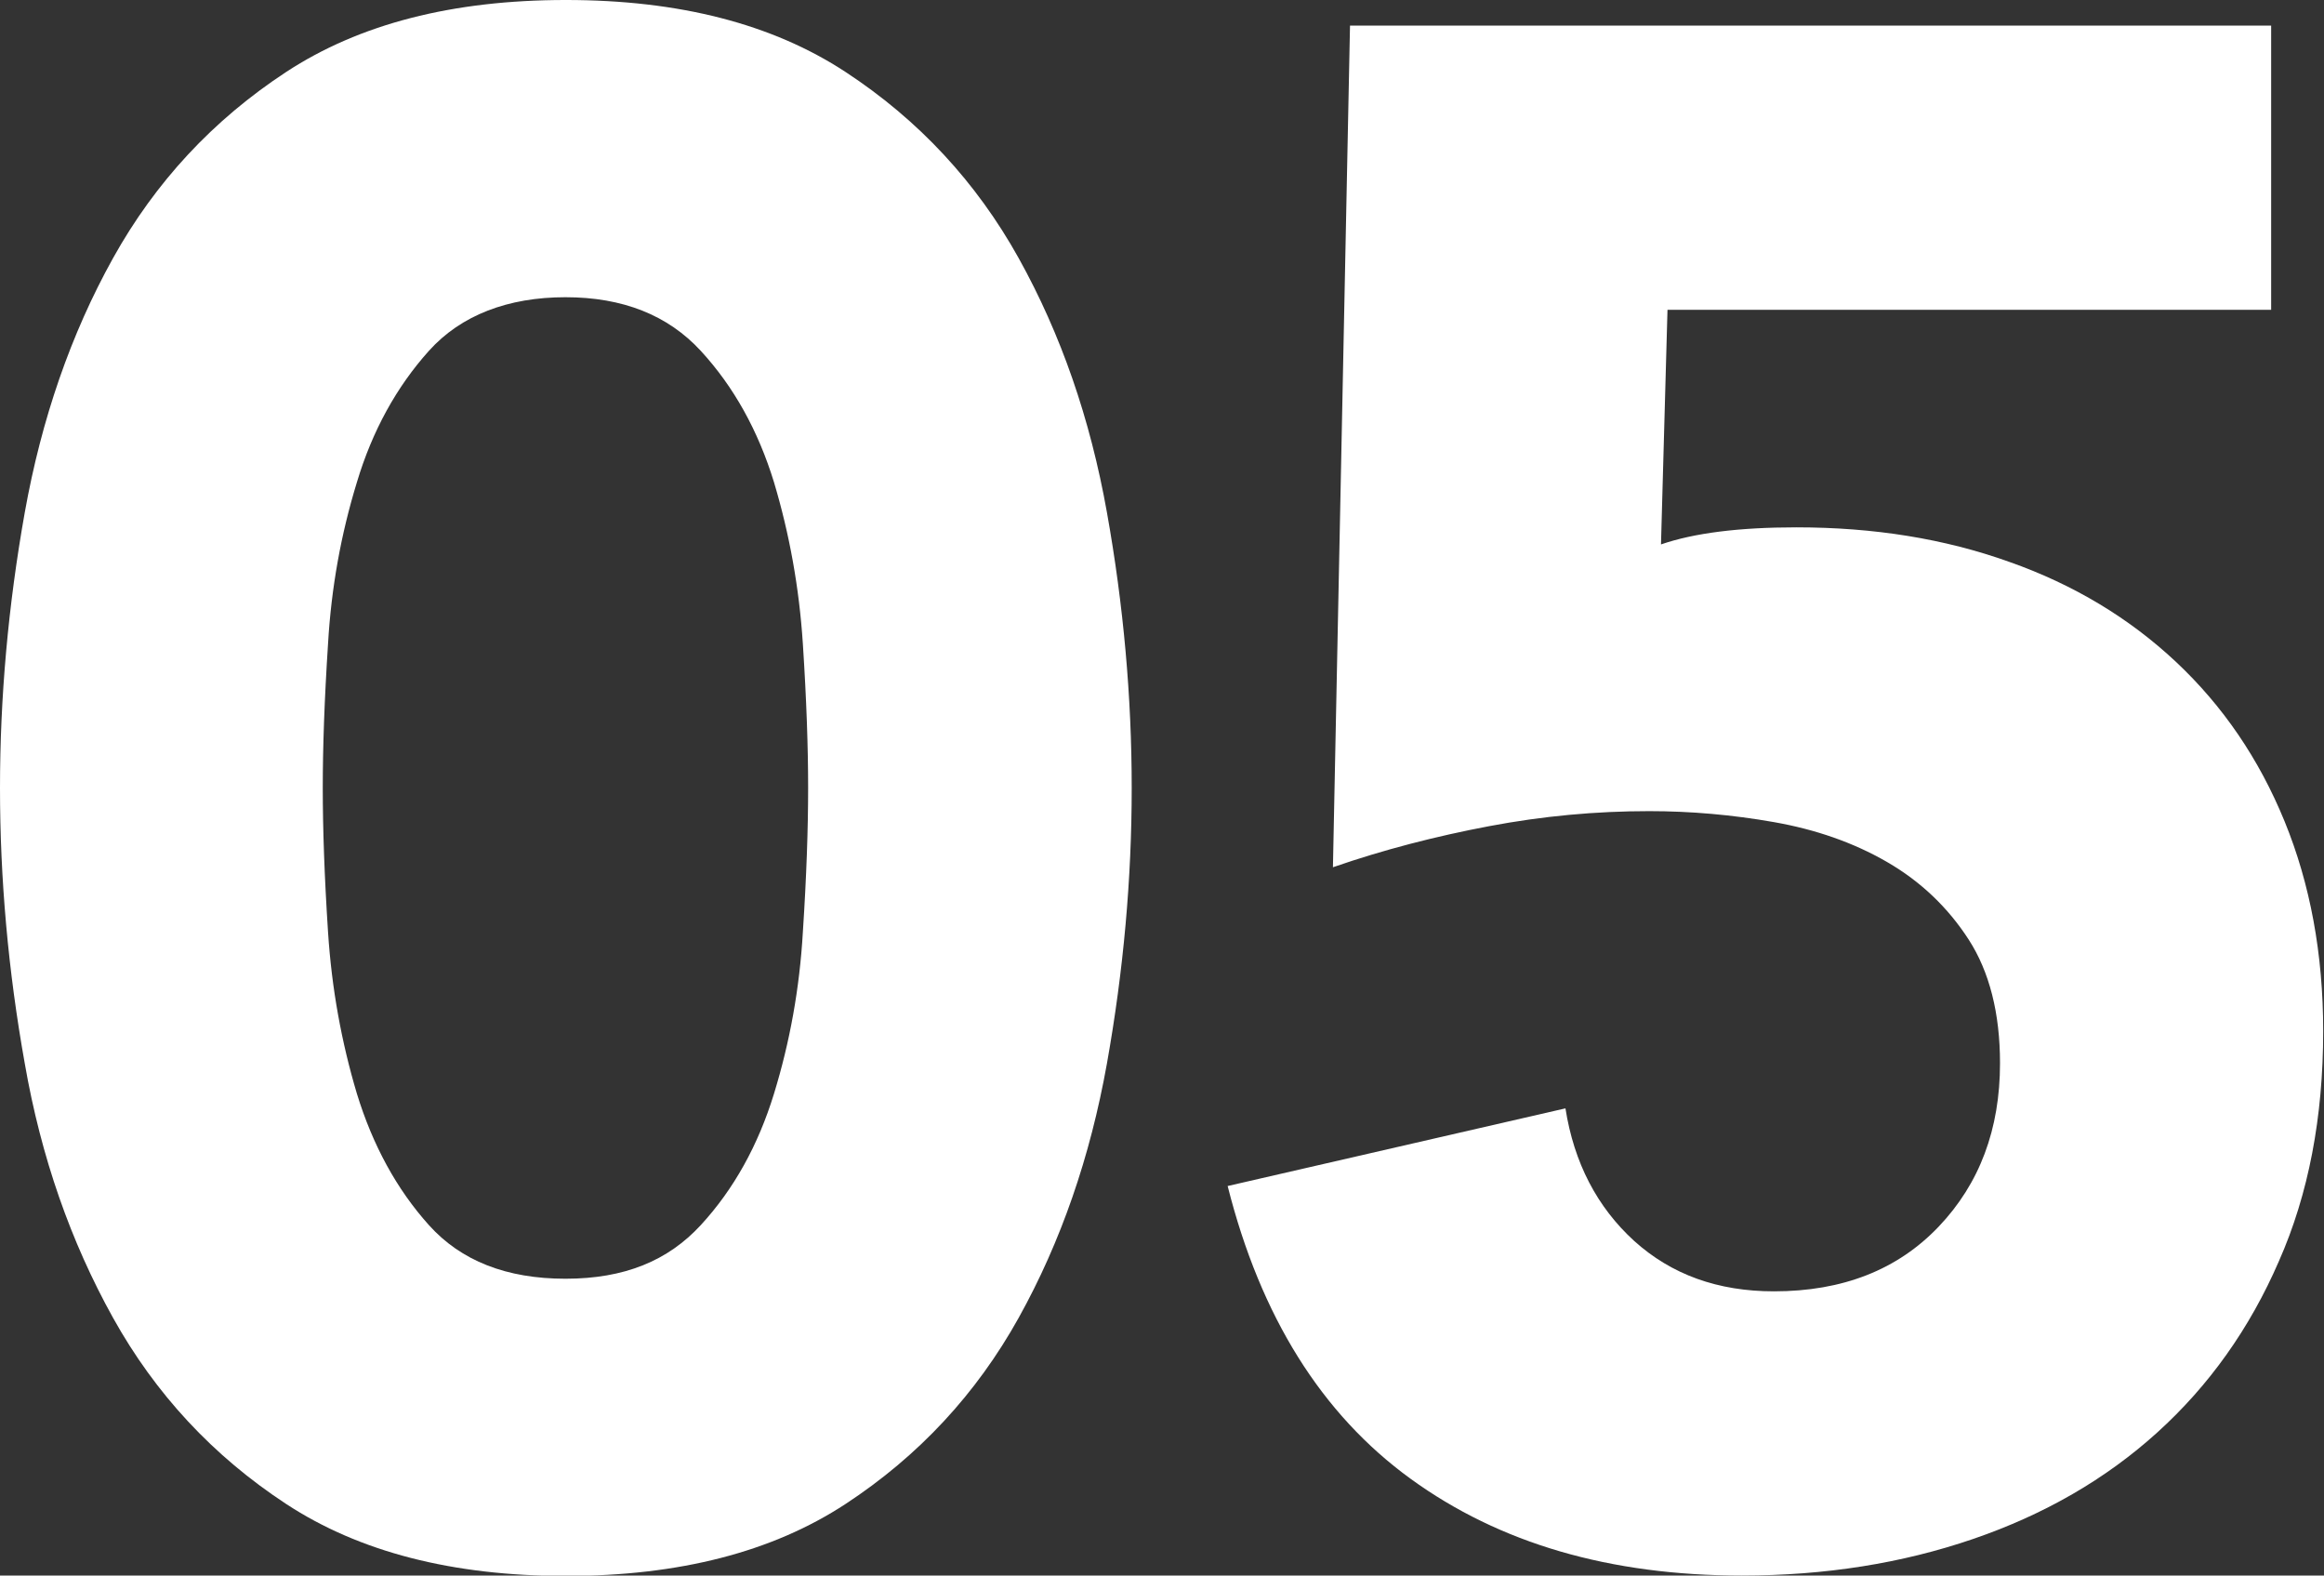
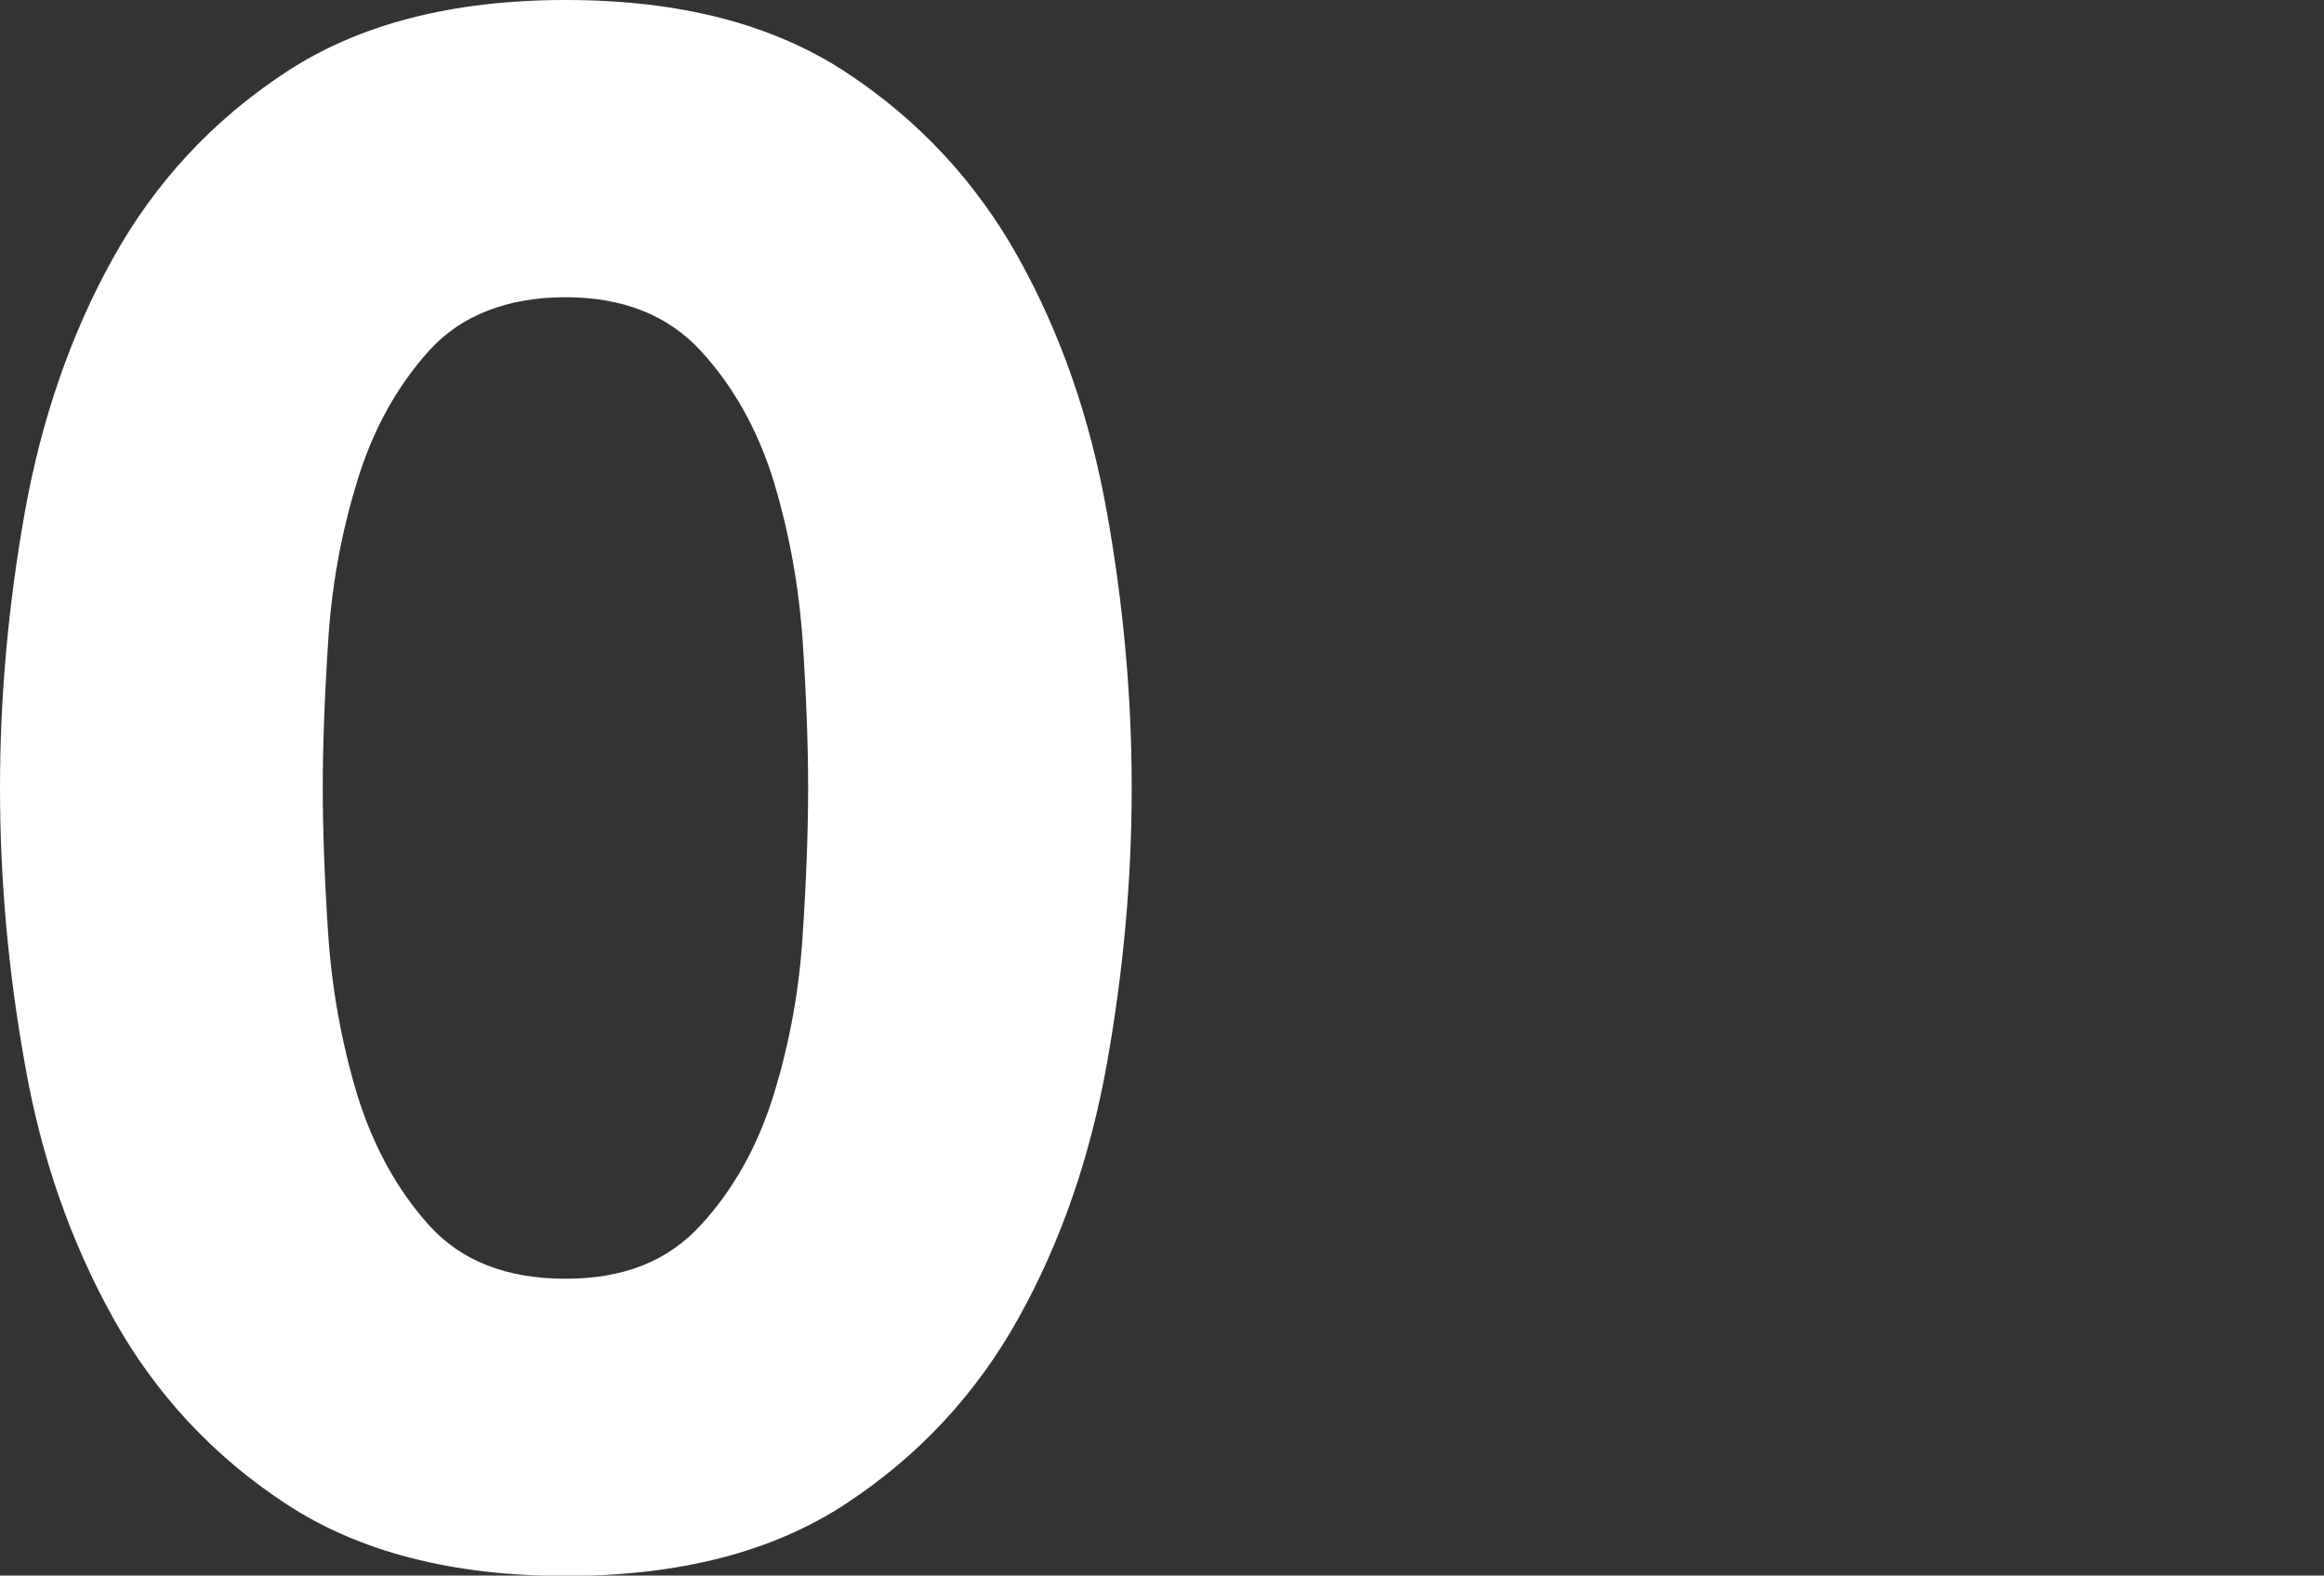
<svg xmlns="http://www.w3.org/2000/svg" viewBox="0 0 57.17 38.75">
  <rect x="0" y="0" width="57.17" height="38.75" fill="#333333" stroke="none" />
  <g fill="#fff">
    <path d="m0 19.38c0-2.22.2-4.48.61-6.78.41-2.29 1.13-4.38 2.17-6.25s2.46-3.4 4.26-4.58 4.09-1.77 6.88-1.77 5.08.59 6.88 1.77 3.22 2.71 4.26 4.58 1.76 3.95 2.17 6.25c.41 2.29.61 4.55.61 6.78s-.2 4.48-.61 6.78c-.41 2.29-1.13 4.38-2.17 6.25s-2.46 3.4-4.26 4.58-4.09 1.77-6.88 1.77-5.08-.59-6.88-1.77-3.22-2.71-4.26-4.58-1.77-3.95-2.17-6.25c-.41-2.29-.61-4.55-.61-6.78zm7.94 0c0 .99.04 2.17.13 3.55s.33 2.7.71 3.97c.39 1.27.98 2.35 1.77 3.23s1.91 1.32 3.36 1.32 2.52-.44 3.33-1.32 1.41-1.96 1.8-3.23.63-2.59.71-3.97c.09-1.38.13-2.56.13-3.55s-.04-2.17-.13-3.55-.33-2.7-.71-3.97c-.39-1.27-.99-2.35-1.8-3.23s-1.92-1.32-3.33-1.32-2.57.44-3.36 1.32-1.39 1.96-1.77 3.23c-.39 1.27-.63 2.59-.71 3.97-.09 1.38-.13 2.56-.13 3.55z" />
-     <path d="m55.9 7.62h-14.88l-.16 5.77c.81-.28 1.92-.42 3.33-.42 1.91 0 3.65.28 5.24.85 1.59.56 2.96 1.39 4.1 2.46 1.15 1.08 2.04 2.38 2.67 3.92s.95 3.26.95 5.16c0 2.12-.36 4.01-1.09 5.66-.72 1.66-1.72 3.06-2.99 4.21s-2.78 2.02-4.53 2.62-3.64.9-5.69.9c-3.25 0-5.96-.79-8.15-2.38s-3.69-3.99-4.5-7.2l8.31-1.91c.21 1.34.78 2.43 1.69 3.26.92.83 2.06 1.24 3.44 1.24 1.69 0 3.04-.53 4.05-1.59s1.51-2.4 1.51-4.02c0-1.23-.26-2.25-.77-3.04s-1.18-1.43-2.01-1.91-1.76-.8-2.78-.98-2.05-.27-3.07-.27c-1.31 0-2.62.12-3.94.37s-2.6.58-3.84 1.01l.42-20.7h22.66v6.99z" />
  </g>
</svg>